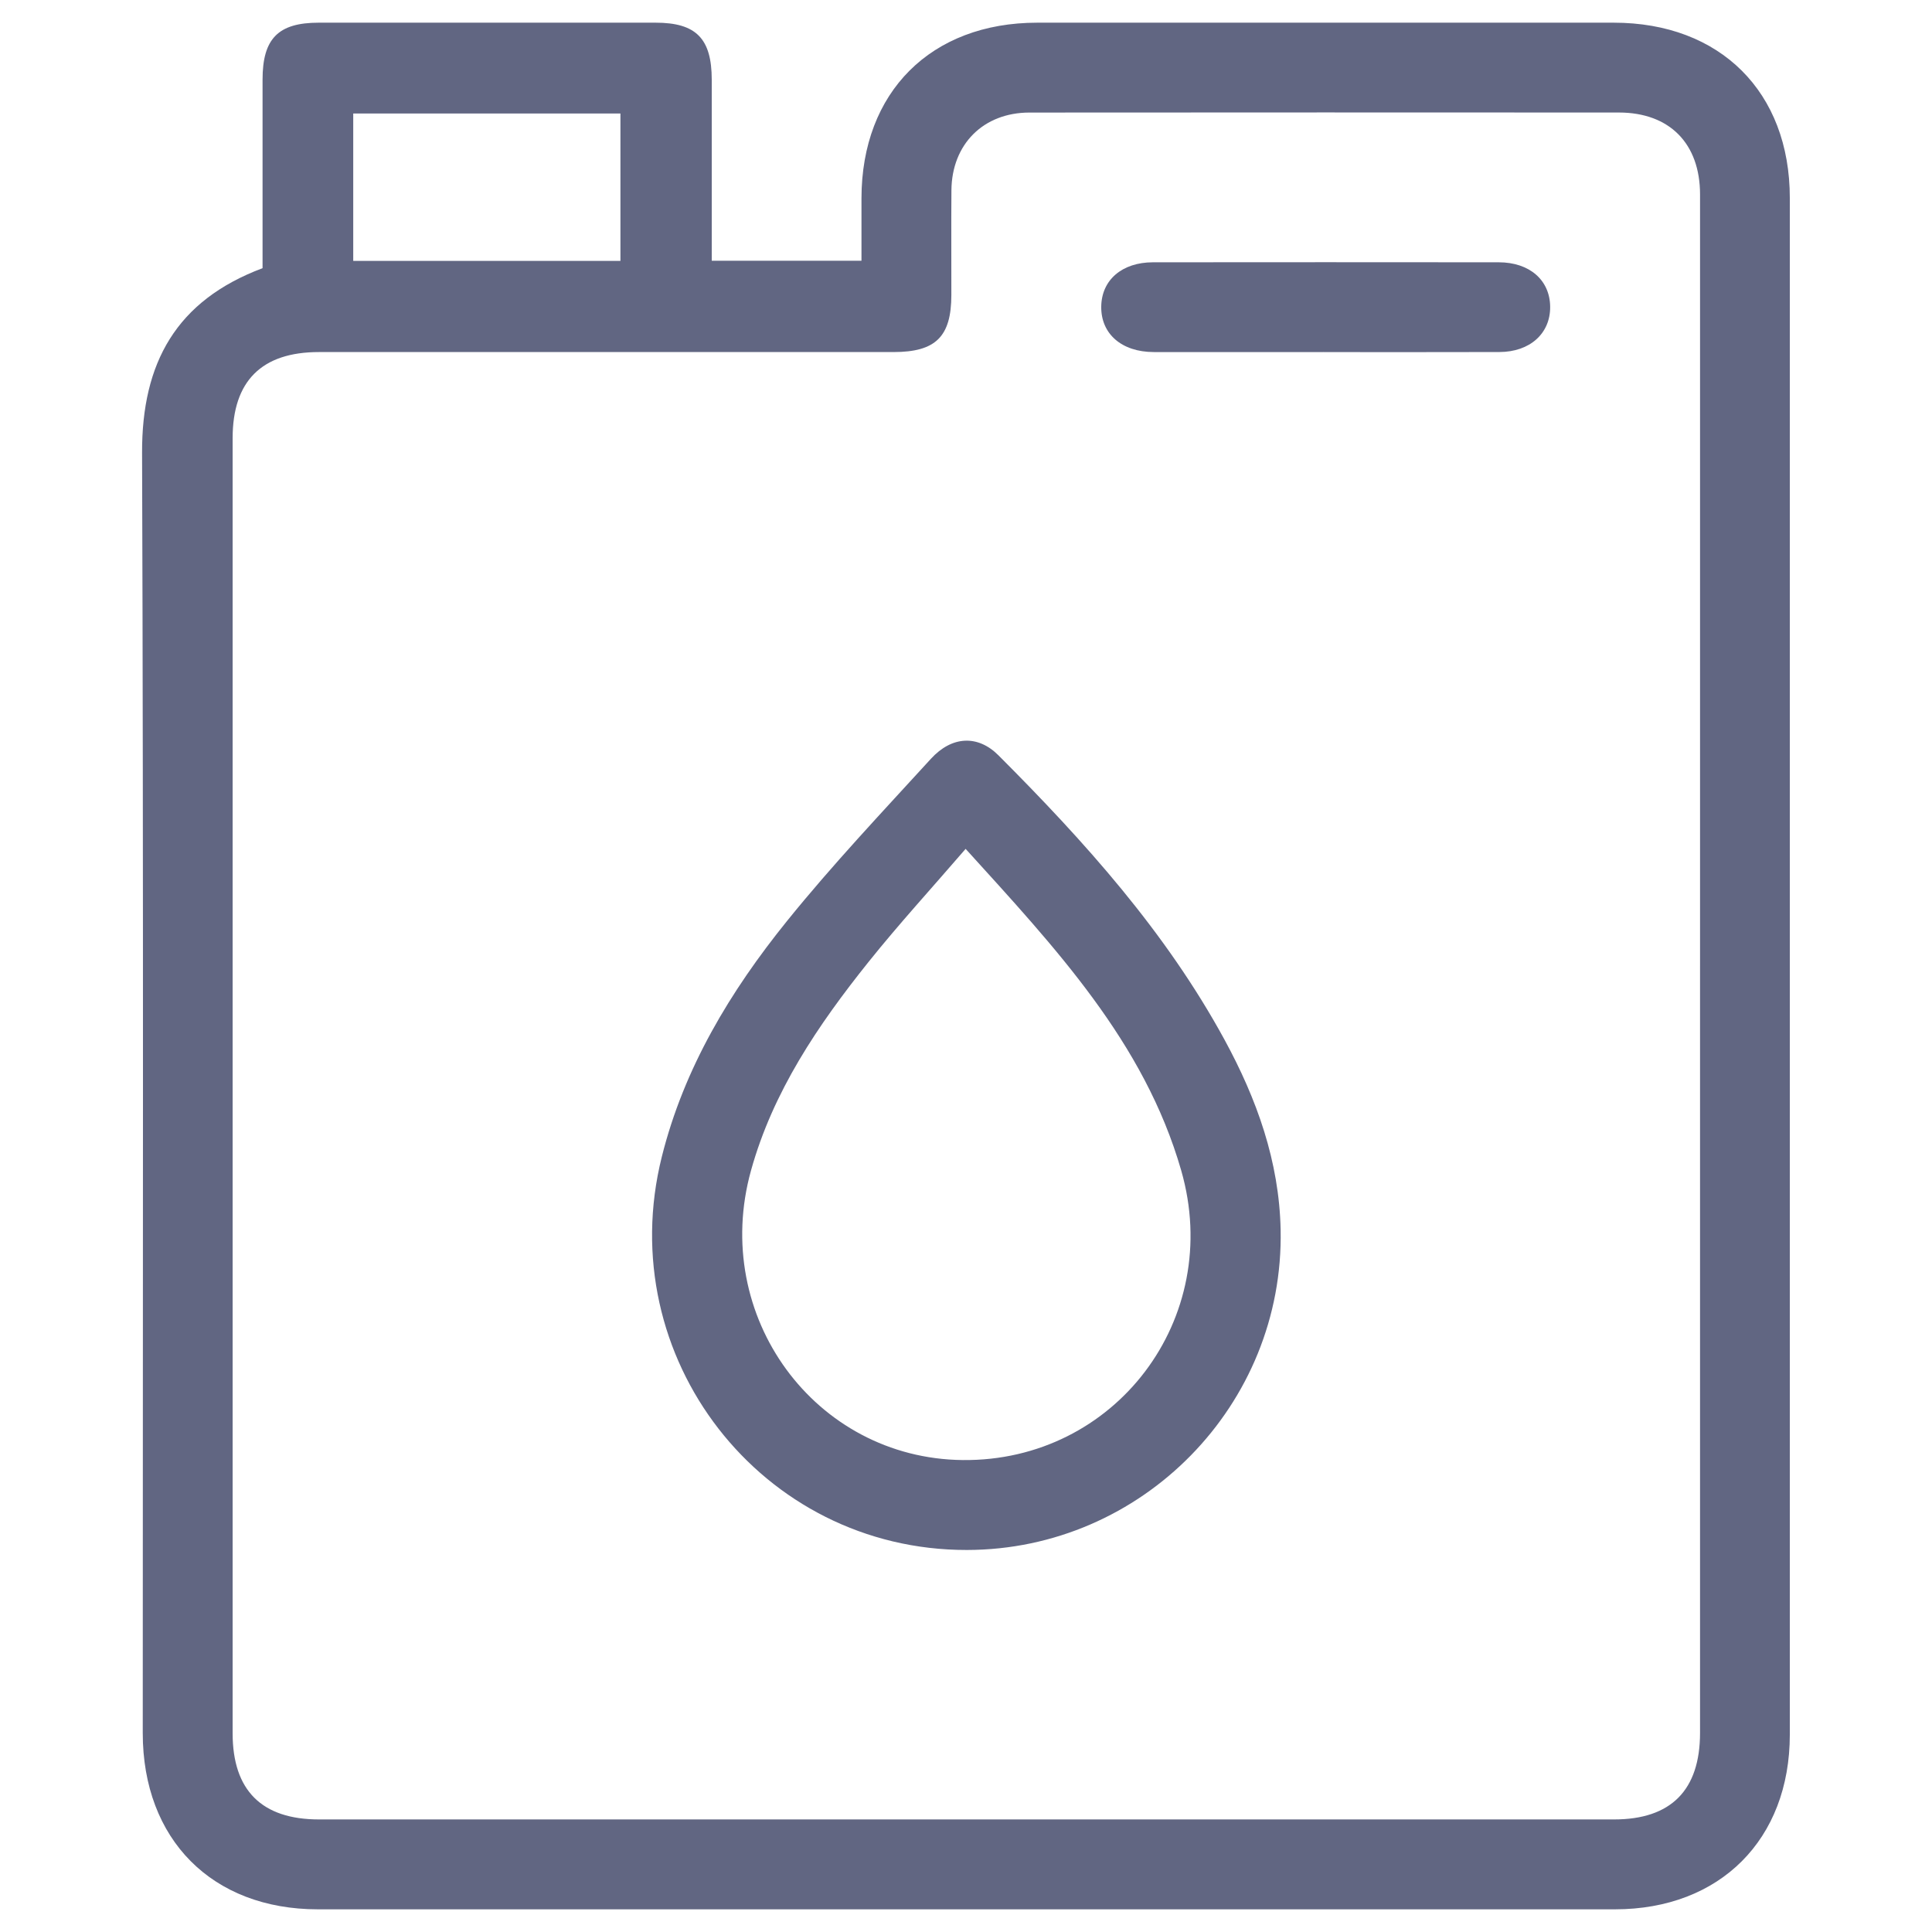
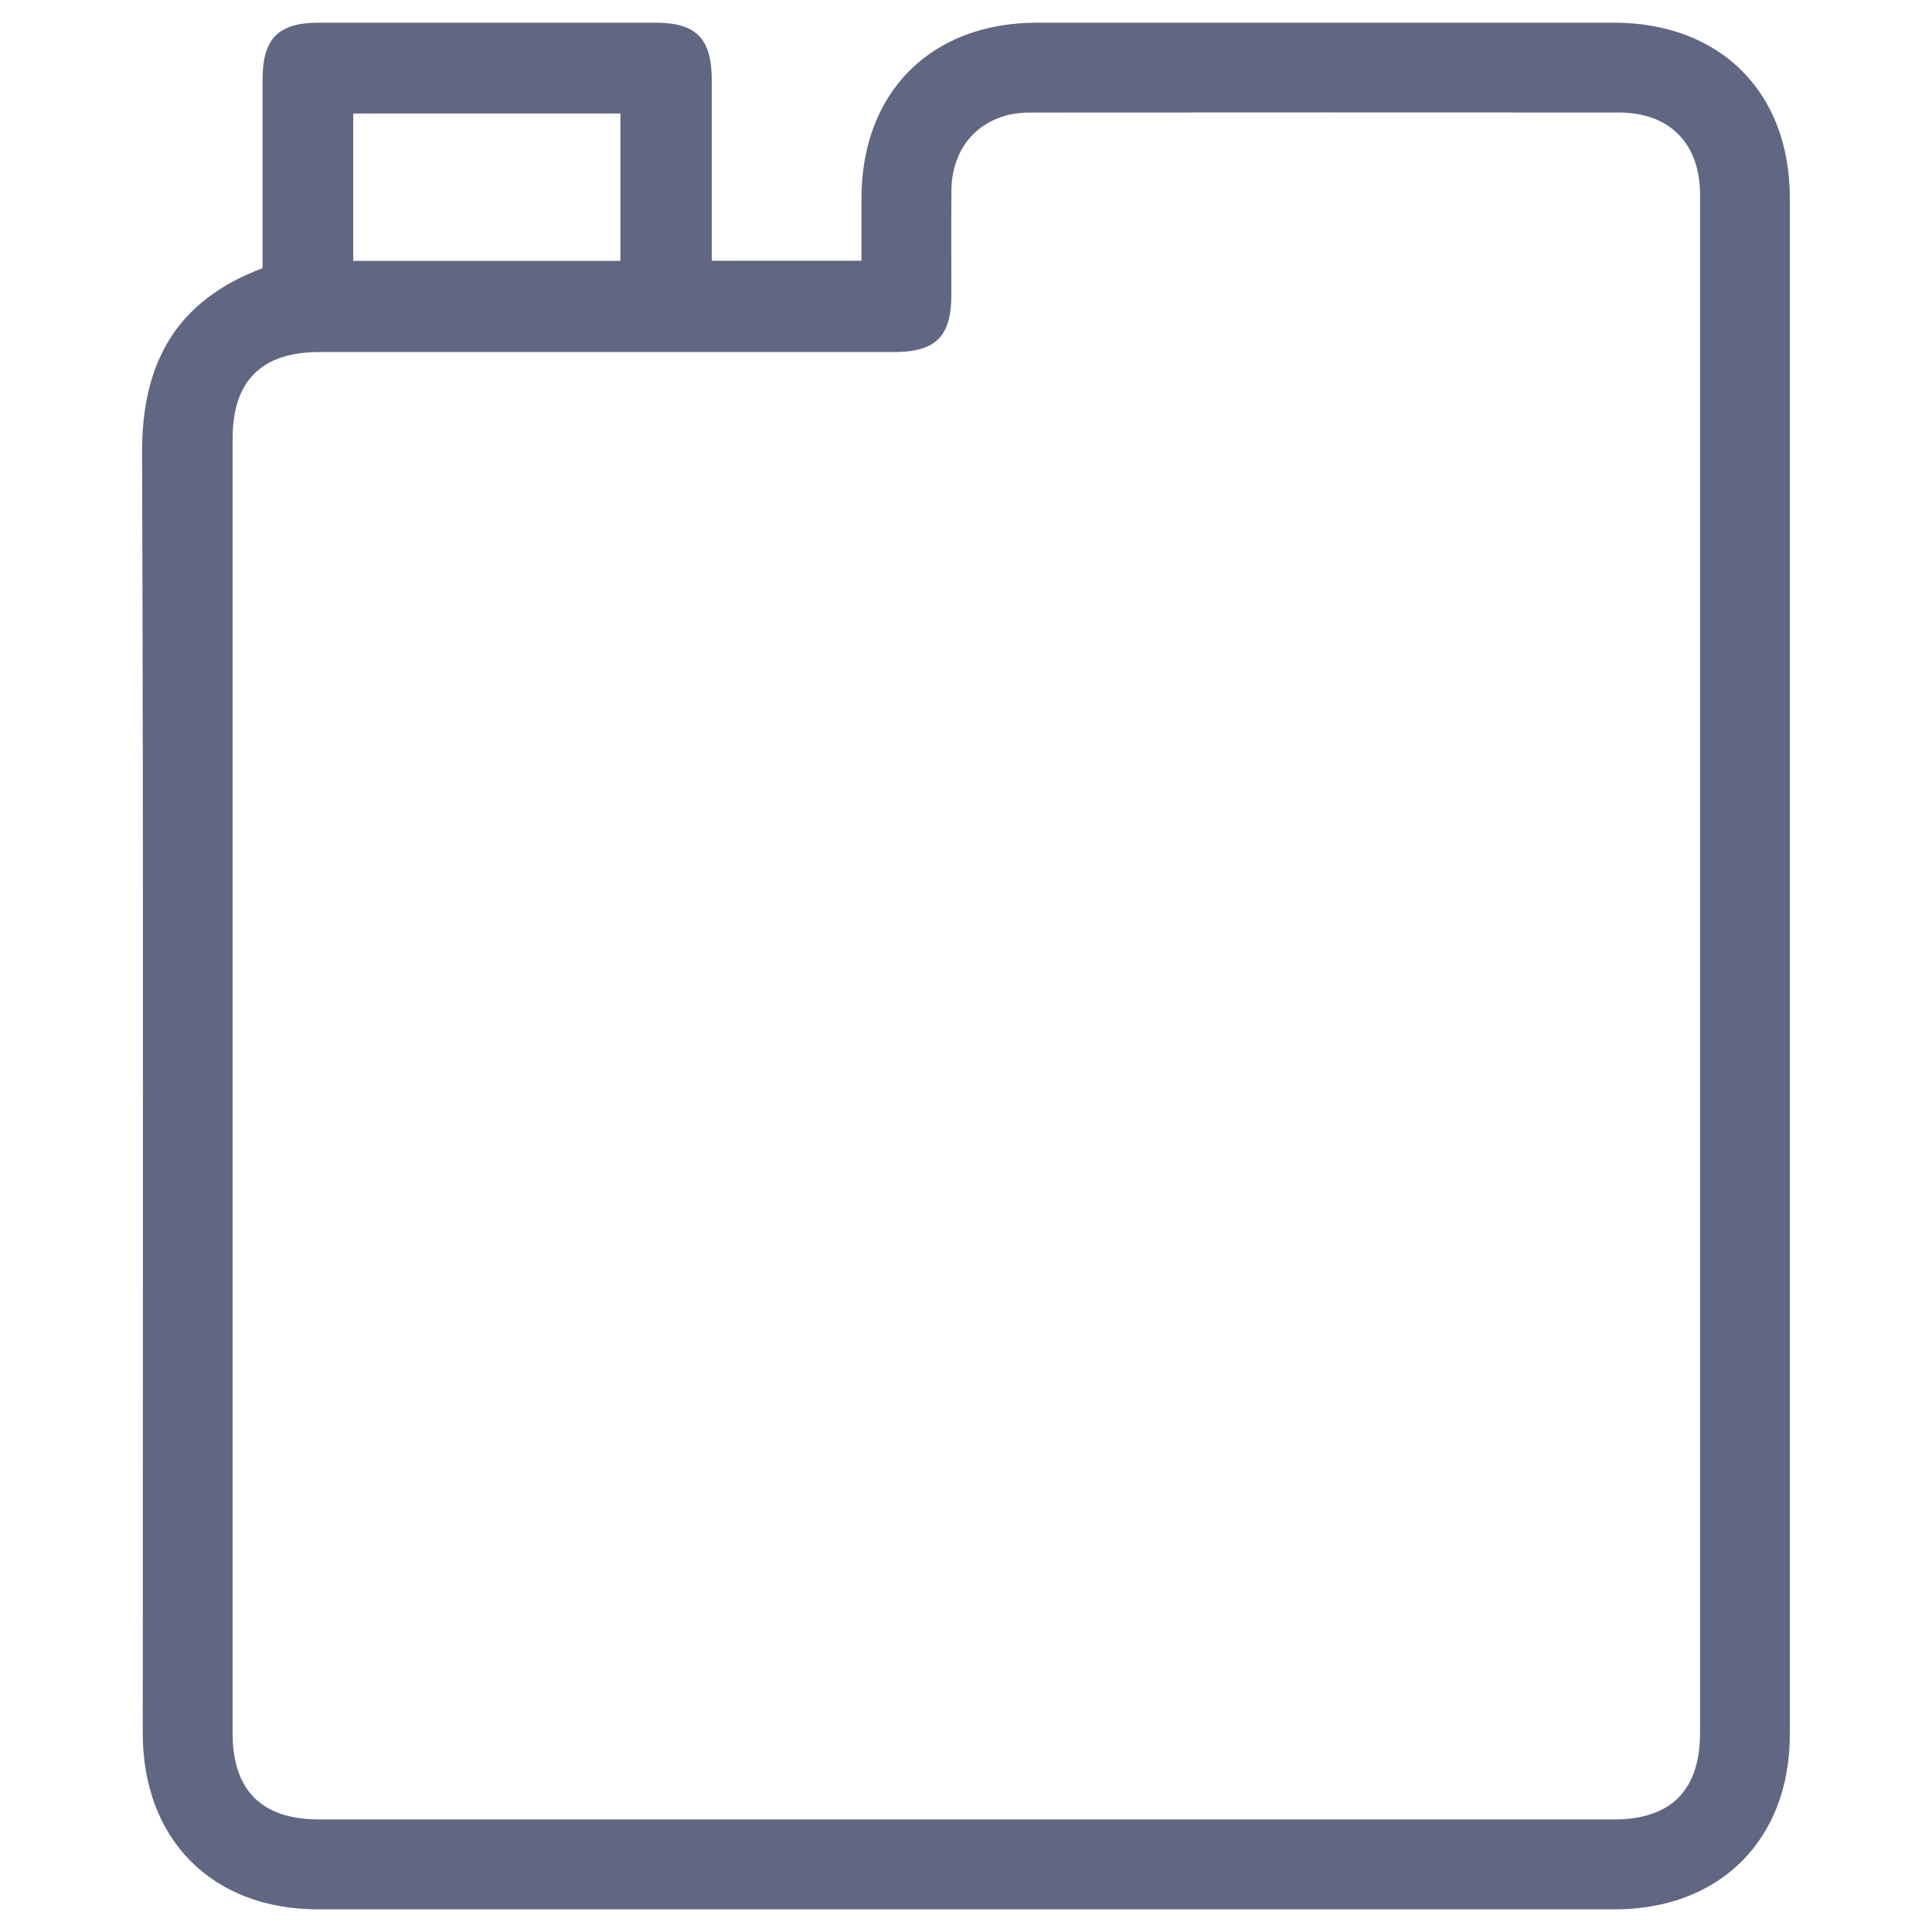
<svg xmlns="http://www.w3.org/2000/svg" version="1.1" viewBox="0 0 512 512">
  <defs>
    <style>
      .cls-1 {
        fill: #616682;
      }

      .cls-2 {
        display: none;
      }
    </style>
  </defs>
  <g>
    <g id="Layer_1" class="cls-2">
-       <path class="cls-1" d="M125.25,470.75c15.88-135.39,31.7-270.21,47.61-405.85-3.98,0-7.69,0-11.41,0-5.12,0-7.69-2.45-7.62-7.67.08-5.3,0-10.6.02-15.91.01-8.48,1.48-10,9.78-10.01,18.75-.02,37.5,0,56.25,0,2.04,0,4.08,0,6.85,0,0-6.14-.08-11.75.02-17.37.1-5.95,1.98-7.86,7.78-7.88,14.39-.05,28.79.08,43.18-.07,5.39-.06,7.58,2.55,7.59,7.58.01,5.65,0,11.29,0,17.73,2.48,0,4.48,0,6.49,0,19.13,0,38.26-.02,57.39.01,7.23.01,8.96,1.81,9,9.08.03,5.68-.03,11.36.01,17.04.04,4.92-2.42,7.36-7.26,7.44-3.75.06-7.5.01-11.77.01,15.9,135.56,31.73,270.49,47.61,405.86,5.72,0,11,.05,16.27-.02,4.49-.06,6.68,2.16,6.7,6.55.04,7.39.05,14.77,0,22.16-.03,4.36-2.14,6.71-6.67,6.55-1.14-.04-2.27,0-3.41,0-95.84,0-191.68,0-287.52,0-9.02,0-9.86-.81-9.89-9.61-.02-6.25.01-12.5,0-18.75,0-4.64,2.16-7,6.95-6.9,5.09.1,10.19.02,16.05.02ZM338.65,358.34c-.28-2.97-.73-5.58-.74-8.2-.01-5.24-2.23-8.31-7.14-10.78-23.48-11.8-46.76-23.99-70-36.24-3.43-1.81-6.06-1.76-9.44.02-22.25,11.69-44.45,23.5-67.01,34.55-7.15,3.51-10.71,7.59-10.65,15.75.03,3.86.73,5.56,4.08,7.27,24.57,12.54,49.08,25.23,73.5,38.07,3.64,1.91,6.41,1.76,9.94-.19,9.6-5.29,19.44-10.14,29.17-15.19,16.09-8.34,32.18-16.7,48.28-25.07ZM325.95,250.51c-.28-3.52-.58-5.78-.62-8.04-.11-5.35-2.3-8.59-7.47-11.14-19.31-9.52-38.34-19.61-57.38-29.67-3.23-1.71-5.78-1.6-8.94.07-17.54,9.24-34.95,18.79-52.88,27.2-8.55,4.01-12.87,9.11-12.51,18.64.11,2.91.54,4.33,3.09,5.64,21.34,10.94,42.59,22.06,63.96,32.94,1.53.78,4.13.83,5.64.06,21.53-10.99,42.97-22.17,64.4-33.37,1.28-.67,2.24-1.93,2.7-2.34ZM197.1,155.93c18.84,9.75,37.58,19.49,56.39,29.08,1.3.66,3.47.88,4.7.25,18.97-9.68,37.85-19.54,56.84-29.4-.35-2.92-.98-5.54-.9-8.13.15-4.96-1.95-7.73-6.47-9.97-15.56-7.69-30.96-15.73-46.26-23.93-3.74-2.01-6.59-2.22-10.41-.14-13.1,7.1-26.2,14.3-39.75,20.46-9.04,4.11-15.19,9.17-14.14,19.92.04.37,0,.75,0,1.86ZM148.4,470.49c15.87-135.25,31.69-270.1,47.54-405.27h-11.46c-15.85,135.16-31.68,270.06-47.54,405.27h11.46ZM351.21,470.55c1.1-4.7-.27-7.29-4.42-9.41-28.93-14.78-57.68-29.91-86.62-44.66-2.21-1.13-5.99-1.14-8.2-.02-28.95,14.72-57.7,29.82-86.61,44.61-4.25,2.17-5.92,4.74-4.43,9.33h61.07c0-5.02.07-9.71-.02-14.4-.09-5,2.38-7.28,7.27-7.28,17.79,0,35.58.02,53.36-.01,5.23,0,7.58,2.51,7.43,7.72-.13,4.64-.03,9.3-.03,14.11h61.2ZM375.07,470.46c-15.86-135.23-31.69-270.13-47.54-405.25h-11.46c15.89,135.35,31.73,270.33,47.56,405.25h11.44ZM397.96,482.44H114.22v11.9h283.74v-11.9ZM243.51,407.69c-24.29-12.58-47.68-24.69-71.7-37.12-3.12,26.6-6.13,52.34-9.27,79.07,27.4-14.2,53.7-27.83,80.97-41.95ZM268.66,407.7c27.16,14.07,53.57,27.75,80.84,41.88-3.15-26.76-6.18-52.53-9.3-78.96-24.09,12.49-47.48,24.61-71.55,37.08ZM243.51,294.27c-20.16-10.43-39.36-20.37-59.16-30.61-2.57,21.95-5.04,43.06-7.63,65.2,22.55-11.68,44.14-22.86,66.78-34.59ZM268.63,294.27c22.55,11.68,44.17,22.87,66.68,34.52-2.63-22.4-5.1-43.39-7.64-65.08-19.65,10.17-38.73,20.05-59.04,30.56ZM256.08,64.91c-14.58,0-29.16-.09-43.73.12-1.72.03-4.36,1.35-4.93,2.74-1.07,2.61-.62,5.08,2.85,6.8,14.38,7.13,28.53,14.75,42.86,21.98,1.54.78,4.12.88,5.63.12,14.51-7.32,28.83-15.01,43.36-22.29,3.58-1.79,3.32-4.52,2.41-7.03-.44-1.23-3.07-2.32-4.72-2.34-14.57-.18-29.15-.1-43.73-.1ZM346.32,43.58h-180.42v9.11h180.42v-9.11ZM243.51,192.97c-16.46-8.51-31.85-16.47-47.95-24.8-2.07,17.76-4.05,34.74-6.16,52.85,18.5-9.59,35.9-18.61,54.11-28.05ZM322.66,220.97c-2.16-18.29-4.15-35.19-6.22-52.75-16.29,8.44-31.66,16.41-47.77,24.76,18.01,9.34,35.34,18.32,54,28ZM200.39,126.99c14.56-7.55,28.42-14.74,43.08-22.35-13.26-6.84-25.4-13.11-38.16-19.69-1.68,14.31-3.25,27.7-4.93,42.04ZM311.63,126.95c-1.69-14.38-3.26-27.77-4.94-41.98-12.82,6.64-24.91,12.9-38,19.69,14.62,7.59,28.29,14.68,42.94,22.29ZM273.02,31.04v-13.27h-34.01v13.27h34.01ZM233.81,470.41h44.29v-9.56h-44.29v9.56Z" />
+       <path class="cls-1" d="M125.25,470.75c15.88-135.39,31.7-270.21,47.61-405.85-3.98,0-7.69,0-11.41,0-5.12,0-7.69-2.45-7.62-7.67.08-5.3,0-10.6.02-15.91.01-8.48,1.48-10,9.78-10.01,18.75-.02,37.5,0,56.25,0,2.04,0,4.08,0,6.85,0,0-6.14-.08-11.75.02-17.37.1-5.95,1.98-7.86,7.78-7.88,14.39-.05,28.79.08,43.18-.07,5.39-.06,7.58,2.55,7.59,7.58.01,5.65,0,11.29,0,17.73,2.48,0,4.48,0,6.49,0,19.13,0,38.26-.02,57.39.01,7.23.01,8.96,1.81,9,9.08.03,5.68-.03,11.36.01,17.04.04,4.92-2.42,7.36-7.26,7.44-3.75.06-7.5.01-11.77.01,15.9,135.56,31.73,270.49,47.61,405.86,5.72,0,11,.05,16.27-.02,4.49-.06,6.68,2.16,6.7,6.55.04,7.39.05,14.77,0,22.16-.03,4.36-2.14,6.71-6.67,6.55-1.14-.04-2.27,0-3.41,0-95.84,0-191.68,0-287.52,0-9.02,0-9.86-.81-9.89-9.61-.02-6.25.01-12.5,0-18.75,0-4.64,2.16-7,6.95-6.9,5.09.1,10.19.02,16.05.02ZM338.65,358.34c-.28-2.97-.73-5.58-.74-8.2-.01-5.24-2.23-8.31-7.14-10.78-23.48-11.8-46.76-23.99-70-36.24-3.43-1.81-6.06-1.76-9.44.02-22.25,11.69-44.45,23.5-67.01,34.55-7.15,3.51-10.71,7.59-10.65,15.75.03,3.86.73,5.56,4.08,7.27,24.57,12.54,49.08,25.23,73.5,38.07,3.64,1.91,6.41,1.76,9.94-.19,9.6-5.29,19.44-10.14,29.17-15.19,16.09-8.34,32.18-16.7,48.28-25.07ZM325.95,250.51c-.28-3.52-.58-5.78-.62-8.04-.11-5.35-2.3-8.59-7.47-11.14-19.31-9.52-38.34-19.61-57.38-29.67-3.23-1.71-5.78-1.6-8.94.07-17.54,9.24-34.95,18.79-52.88,27.2-8.55,4.01-12.87,9.11-12.51,18.64.11,2.91.54,4.33,3.09,5.64,21.34,10.94,42.59,22.06,63.96,32.94,1.53.78,4.13.83,5.64.06,21.53-10.99,42.97-22.17,64.4-33.37,1.28-.67,2.24-1.93,2.7-2.34ZM197.1,155.93c18.84,9.75,37.58,19.49,56.39,29.08,1.3.66,3.47.88,4.7.25,18.97-9.68,37.85-19.54,56.84-29.4-.35-2.92-.98-5.54-.9-8.13.15-4.96-1.95-7.73-6.47-9.97-15.56-7.69-30.96-15.73-46.26-23.93-3.74-2.01-6.59-2.22-10.41-.14-13.1,7.1-26.2,14.3-39.75,20.46-9.04,4.11-15.19,9.17-14.14,19.92.04.37,0,.75,0,1.86ZM148.4,470.49c15.87-135.25,31.69-270.1,47.54-405.27h-11.46c-15.85,135.16-31.68,270.06-47.54,405.27h11.46ZM351.21,470.55c1.1-4.7-.27-7.29-4.42-9.41-28.93-14.78-57.68-29.91-86.62-44.66-2.21-1.13-5.99-1.14-8.2-.02-28.95,14.72-57.7,29.82-86.61,44.61-4.25,2.17-5.92,4.74-4.43,9.33h61.07c0-5.02.07-9.71-.02-14.4-.09-5,2.38-7.28,7.27-7.28,17.79,0,35.58.02,53.36-.01,5.23,0,7.58,2.51,7.43,7.72-.13,4.64-.03,9.3-.03,14.11h61.2ZM375.07,470.46c-15.86-135.23-31.69-270.13-47.54-405.25h-11.46c15.89,135.35,31.73,270.33,47.56,405.25h11.44M397.96,482.44H114.22v11.9h283.74v-11.9ZM243.51,407.69c-24.29-12.58-47.68-24.69-71.7-37.12-3.12,26.6-6.13,52.34-9.27,79.07,27.4-14.2,53.7-27.83,80.97-41.95ZM268.66,407.7c27.16,14.07,53.57,27.75,80.84,41.88-3.15-26.76-6.18-52.53-9.3-78.96-24.09,12.49-47.48,24.61-71.55,37.08ZM243.51,294.27c-20.16-10.43-39.36-20.37-59.16-30.61-2.57,21.95-5.04,43.06-7.63,65.2,22.55-11.68,44.14-22.86,66.78-34.59ZM268.63,294.27c22.55,11.68,44.17,22.87,66.68,34.52-2.63-22.4-5.1-43.39-7.64-65.08-19.65,10.17-38.73,20.05-59.04,30.56ZM256.08,64.91c-14.58,0-29.16-.09-43.73.12-1.72.03-4.36,1.35-4.93,2.74-1.07,2.61-.62,5.08,2.85,6.8,14.38,7.13,28.53,14.75,42.86,21.98,1.54.78,4.12.88,5.63.12,14.51-7.32,28.83-15.01,43.36-22.29,3.58-1.79,3.32-4.52,2.41-7.03-.44-1.23-3.07-2.32-4.72-2.34-14.57-.18-29.15-.1-43.73-.1ZM346.32,43.58h-180.42v9.11h180.42v-9.11ZM243.51,192.97c-16.46-8.51-31.85-16.47-47.95-24.8-2.07,17.76-4.05,34.74-6.16,52.85,18.5-9.59,35.9-18.61,54.11-28.05ZM322.66,220.97c-2.16-18.29-4.15-35.19-6.22-52.75-16.29,8.44-31.66,16.41-47.77,24.76,18.01,9.34,35.34,18.32,54,28ZM200.39,126.99c14.56-7.55,28.42-14.74,43.08-22.35-13.26-6.84-25.4-13.11-38.16-19.69-1.68,14.31-3.25,27.7-4.93,42.04ZM311.63,126.95c-1.69-14.38-3.26-27.77-4.94-41.98-12.82,6.64-24.91,12.9-38,19.69,14.62,7.59,28.29,14.68,42.94,22.29ZM273.02,31.04v-13.27h-34.01v13.27h34.01ZM233.81,470.41h44.29v-9.56h-44.29v9.56Z" />
    </g>
    <g id="Layer_3">
      <g>
        <path class="cls-1" d="M69.58,71.07c0-16.61,0-33.29,0-49.97,0-10.87,4.15-15.09,14.89-15.09,29.76-.01,59.52-.01,89.28,0,10.73,0,14.86,4.21,14.87,15.1.01,15.87,0,31.73,0,47.99h39.68c0-5.45,0-11,0-16.56.03-28.15,18.41-46.53,46.59-46.53,50.92-.01,101.85-.01,152.77,0,28.2,0,46.66,18.36,46.66,46.45.01,135.74.01,271.49,0,407.23,0,27.8-18.52,46.29-46.33,46.3-114.58.01-229.16.01-343.74,0-28.04,0-46.42-18.51-46.42-46.71,0-113.09.22-226.19-.18-339.28-.08-23.87,9.06-40.34,31.92-48.93ZM450.53,255.89c0-68.11.01-136.22,0-204.34,0-13.54-8.1-21.72-21.5-21.73-52.08-.02-104.15-.04-156.23.01-12.2.01-20.55,8.39-20.66,20.56-.08,9.26,0,18.52-.02,27.77-.01,11.06-4.14,15.14-15.34,15.14-50.75,0-101.51,0-152.26,0-15.18,0-22.87,7.68-22.87,22.84,0,114.4,0,228.8,0,343.2,0,15.14,7.72,22.83,22.89,22.83,114.4,0,228.8,0,343.21,0,15.09,0,22.78-7.75,22.78-22.95,0-67.78,0-135.56,0-203.34ZM93.61,69.14h70.81V30.08h-70.81v39.06Z" />
-         <path class="cls-1" d="M256.24,410.76c-54.46.07-94.13-51.06-80.86-104.18,5.89-23.59,18.17-43.91,33.19-62.51,12.02-14.89,25.21-28.84,38.13-42.98,5.56-6.08,12.43-6.39,17.89-.93,22.83,22.85,44.35,46.78,59.93,75.39,8.54,15.68,14.48,32.22,14.86,50.32.97,46.4-36.7,84.83-83.13,84.89ZM255.89,224.97c-9.01,10.45-17.71,19.95-25.74,29.98-13.36,16.69-25.31,34.31-31.13,55.26-10.72,38.56,16.92,76.31,56.1,76.72,40.37.43,69.22-37.42,57.91-76.75-9.78-34.01-33.37-59.02-57.13-85.22Z" />
-         <path class="cls-1" d="M350.81,93.3c-15.02,0-30.05.03-45.07,0-8.5-.02-13.99-4.83-13.9-12.05.09-7.04,5.48-11.73,13.7-11.74,30.54-.03,61.09-.03,91.63,0,8.19,0,13.58,4.74,13.64,11.79.06,7.06-5.35,11.97-13.44,11.99-15.52.05-31.04.02-46.56.02Z" />
      </g>
    </g>
  </g>
</svg>